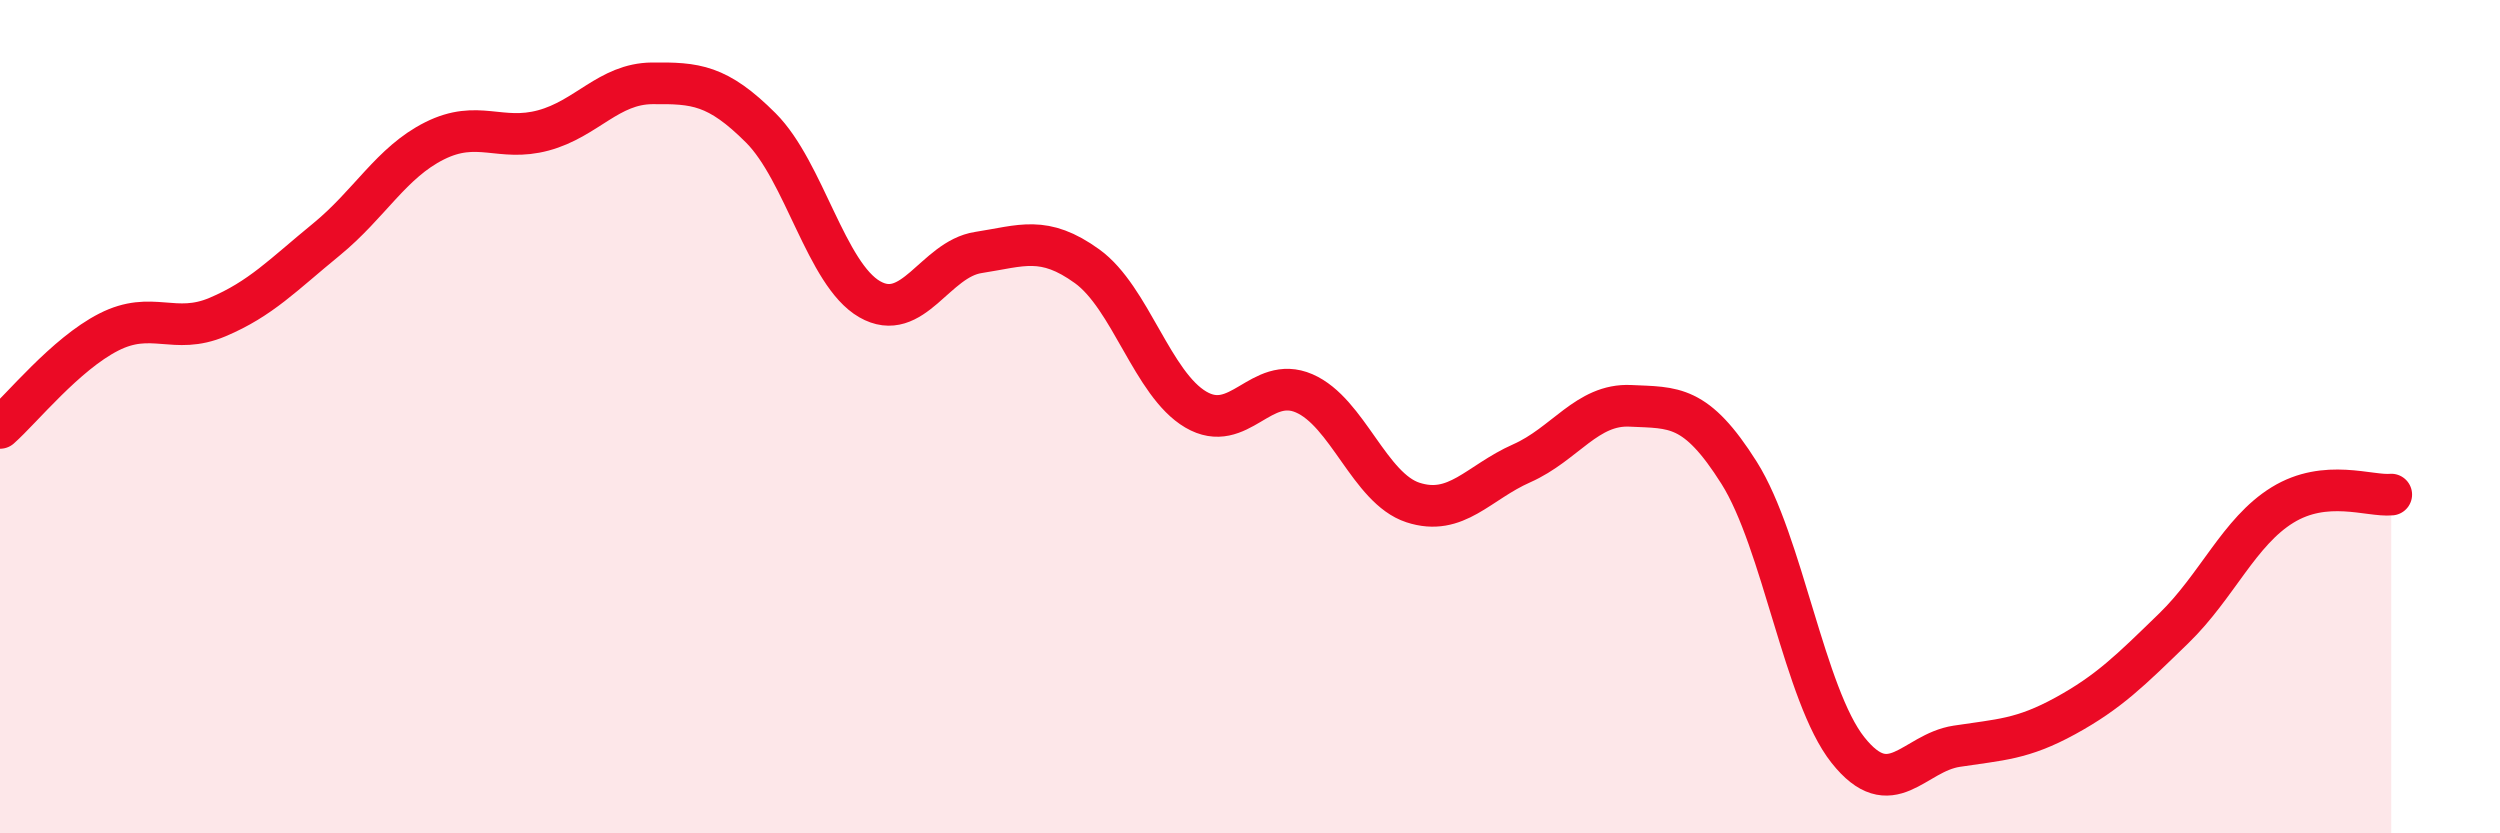
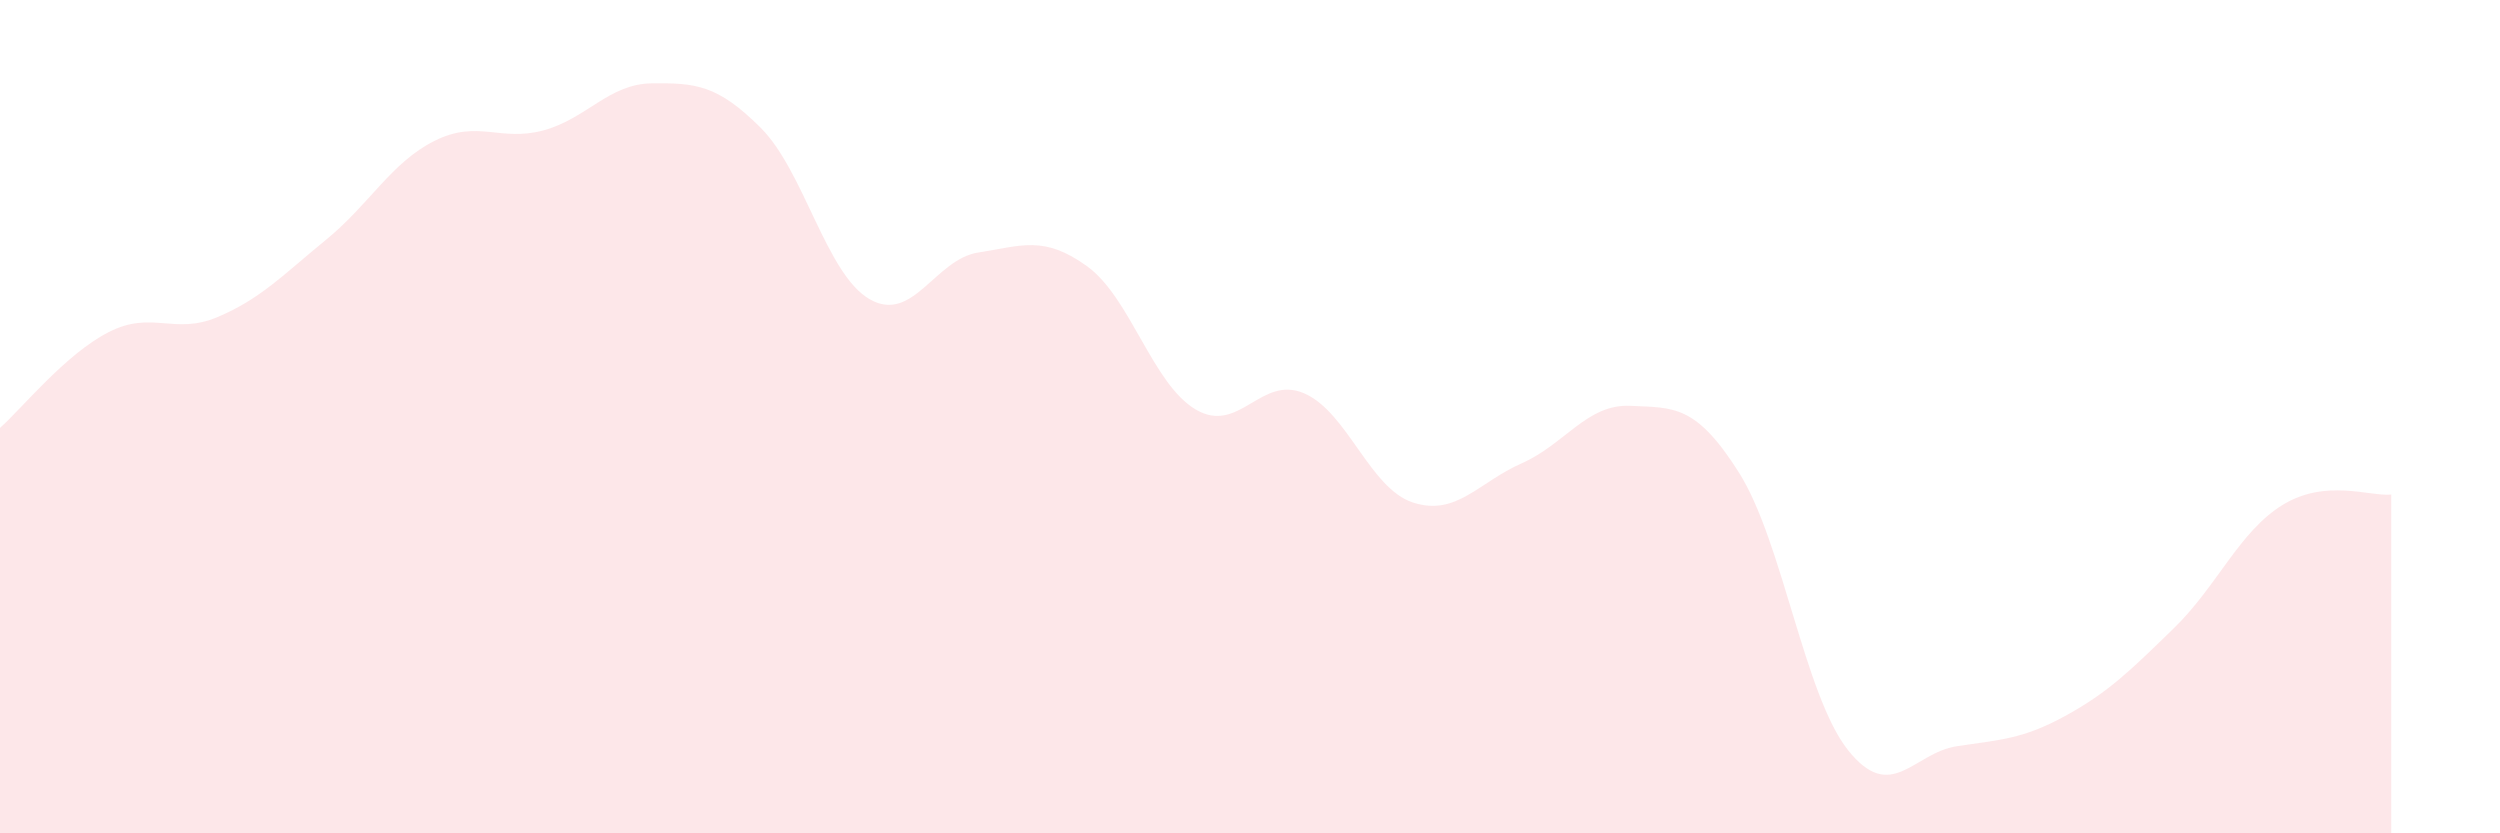
<svg xmlns="http://www.w3.org/2000/svg" width="60" height="20" viewBox="0 0 60 20">
  <path d="M 0,10.27 C 0.52,9.81 1.57,8.5 2.61,7.97 C 3.65,7.44 4.18,8.05 5.22,7.61 C 6.26,7.17 6.79,6.6 7.83,5.75 C 8.87,4.9 9.39,3.9 10.43,3.38 C 11.47,2.86 12,3.41 13.04,3.13 C 14.08,2.85 14.61,2.01 15.65,2 C 16.69,1.99 17.22,2.03 18.26,3.07 C 19.3,4.11 19.83,6.58 20.87,7.18 C 21.91,7.78 22.44,6.22 23.48,6.06 C 24.52,5.9 25.05,5.64 26.09,6.39 C 27.13,7.14 27.66,9.22 28.7,9.83 C 29.74,10.44 30.26,8.99 31.3,9.44 C 32.34,9.89 32.87,11.72 33.91,12.06 C 34.95,12.4 35.48,11.58 36.52,11.12 C 37.56,10.66 38.09,9.69 39.13,9.74 C 40.17,9.79 40.7,9.7 41.74,11.35 C 42.78,13 43.31,16.69 44.35,18 C 45.39,19.31 45.92,18.07 46.96,17.91 C 48,17.75 48.53,17.75 49.57,17.18 C 50.61,16.61 51.13,16.09 52.17,15.08 C 53.21,14.07 53.74,12.76 54.78,12.12 C 55.82,11.48 56.87,11.92 57.39,11.87L57.39 20L0 20Z" fill="#EB0A25" opacity="0.1" stroke-linecap="round" stroke-linejoin="round" />
-   <path d="M 0,10.27 C 0.52,9.81 1.57,8.5 2.61,7.97 C 3.65,7.44 4.18,8.05 5.22,7.61 C 6.26,7.17 6.79,6.6 7.83,5.75 C 8.87,4.9 9.39,3.9 10.43,3.38 C 11.47,2.86 12,3.41 13.04,3.13 C 14.08,2.85 14.61,2.01 15.65,2 C 16.69,1.99 17.22,2.03 18.26,3.07 C 19.3,4.11 19.83,6.58 20.87,7.18 C 21.91,7.78 22.44,6.22 23.48,6.06 C 24.52,5.9 25.05,5.64 26.09,6.39 C 27.13,7.14 27.66,9.22 28.7,9.83 C 29.74,10.44 30.26,8.99 31.3,9.44 C 32.34,9.89 32.87,11.72 33.91,12.06 C 34.95,12.4 35.48,11.58 36.52,11.12 C 37.56,10.66 38.09,9.69 39.13,9.74 C 40.17,9.79 40.7,9.7 41.74,11.35 C 42.78,13 43.31,16.69 44.35,18 C 45.39,19.31 45.92,18.07 46.96,17.91 C 48,17.75 48.53,17.75 49.57,17.18 C 50.61,16.61 51.13,16.09 52.17,15.08 C 53.21,14.07 53.74,12.76 54.78,12.12 C 55.82,11.48 56.87,11.92 57.39,11.87" stroke="#EB0A25" stroke-width="1" fill="none" stroke-linecap="round" stroke-linejoin="round" />
</svg>